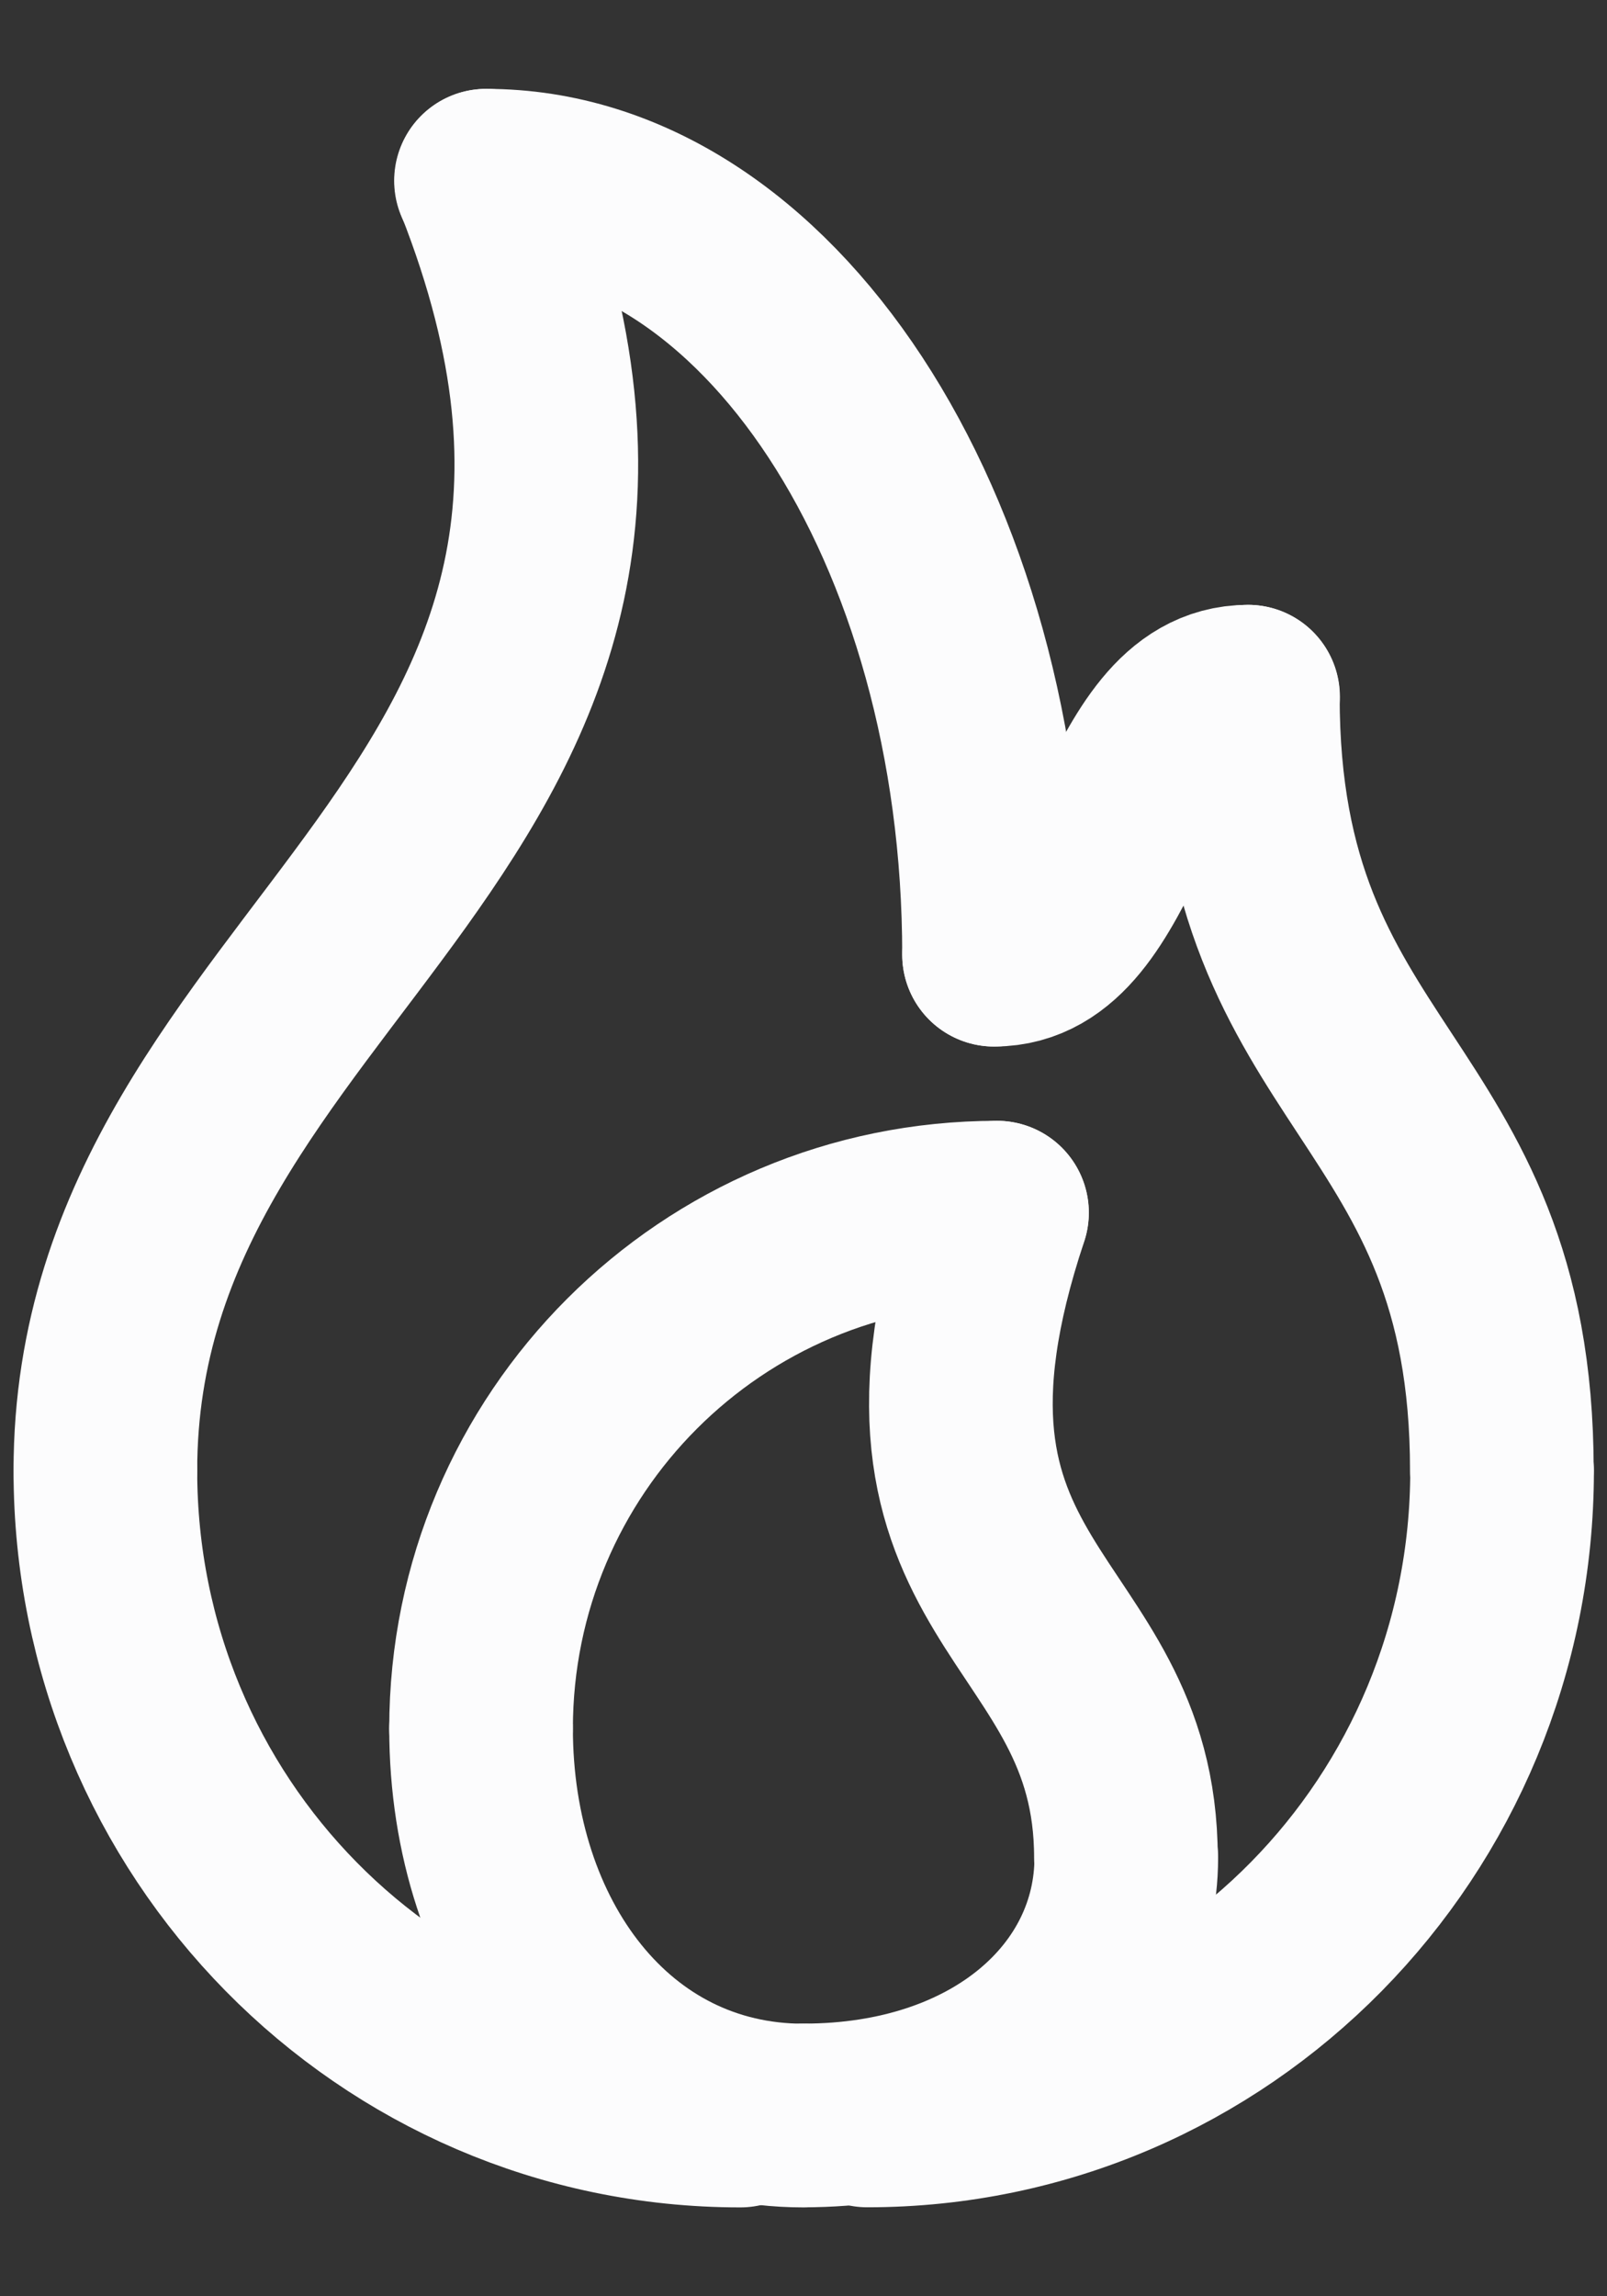
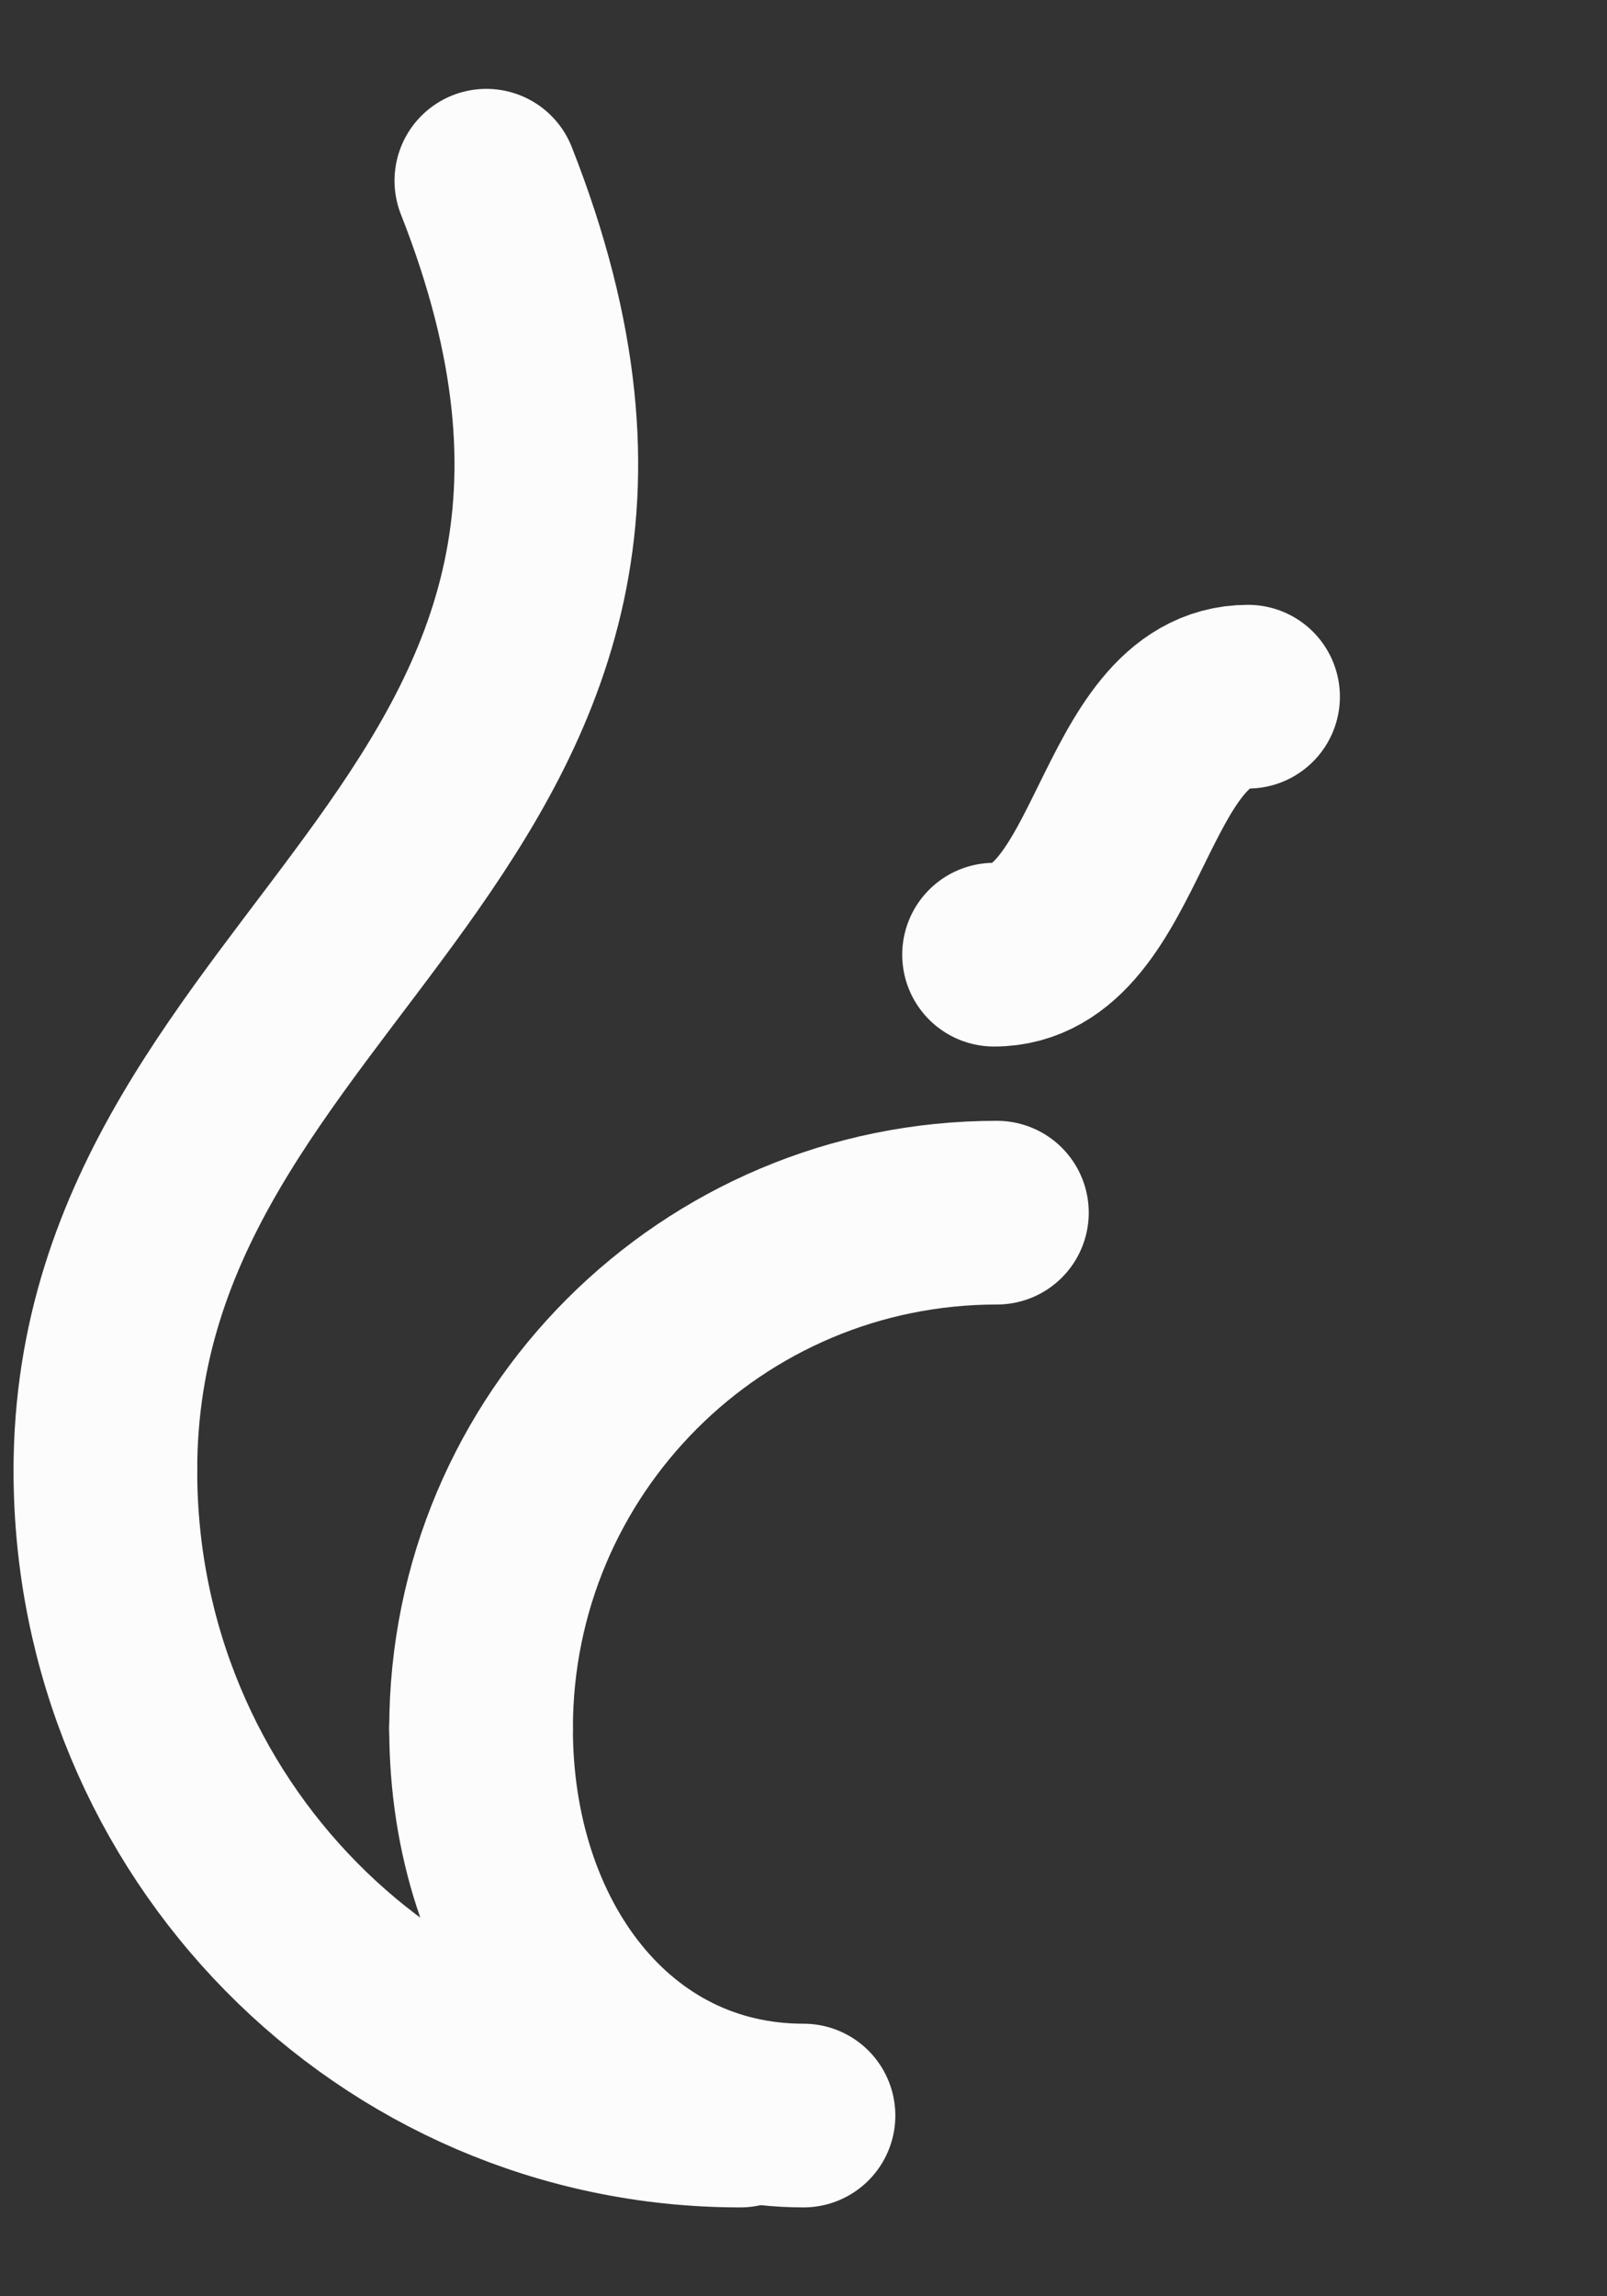
<svg xmlns="http://www.w3.org/2000/svg" width="14" height="20" viewBox="0 0 14 20" fill="none">
  <rect x="0" y="0" width="14" height="20" fill="#333333" stroke="none" />
  <path d="M0.918 12.809C0.918 15.913 3.392 18.426 6.45 18.426" stroke="#FCFCFD" stroke-width="1.6" stroke-linecap="round" stroke-linejoin="round" />
-   <path d="M13.086 12.808C13.086 15.913 10.612 18.425 7.555 18.425" stroke="#FCFCFD" stroke-width="1.6" stroke-linecap="round" stroke-linejoin="round" />
  <path d="M4.191 15.055C4.191 16.918 5.315 18.426 7 18.426" stroke="#FCFCFD" stroke-width="1.6" stroke-linecap="round" stroke-linejoin="round" />
  <path d="M4.191 15.055C4.191 12.572 6.201 10.562 8.685 10.562" stroke="#FCFCFD" stroke-width="1.6" stroke-linecap="round" stroke-linejoin="round" />
-   <path d="M9.812 16.179C9.812 17.421 8.689 18.425 7.004 18.425" stroke="#FCFCFD" stroke-width="1.6" stroke-linecap="round" stroke-linejoin="round" />
-   <path d="M8.686 10.562C7.562 13.932 9.809 13.932 9.809 16.179" stroke="#FCFCFD" stroke-width="1.6" stroke-linecap="round" stroke-linejoin="round" />
  <path d="M0.918 12.809C0.918 8.315 6.45 7.191 4.237 1.574" stroke="#FCFCFD" stroke-width="1.6" stroke-linecap="round" stroke-linejoin="round" />
-   <path d="M8.66 8.315C8.66 4.589 6.681 1.574 4.234 1.574" stroke="#FCFCFD" stroke-width="1.6" stroke-linecap="round" stroke-linejoin="round" />
-   <path d="M13.084 12.808C13.084 9.438 10.871 9.438 10.871 6.068" stroke="#FCFCFD" stroke-width="1.6" stroke-linecap="round" stroke-linejoin="round" />
  <path d="M10.873 6.068C9.766 6.068 9.766 8.315 8.66 8.315" stroke="#FCFCFD" stroke-width="1.6" stroke-linecap="round" stroke-linejoin="round" />
</svg>